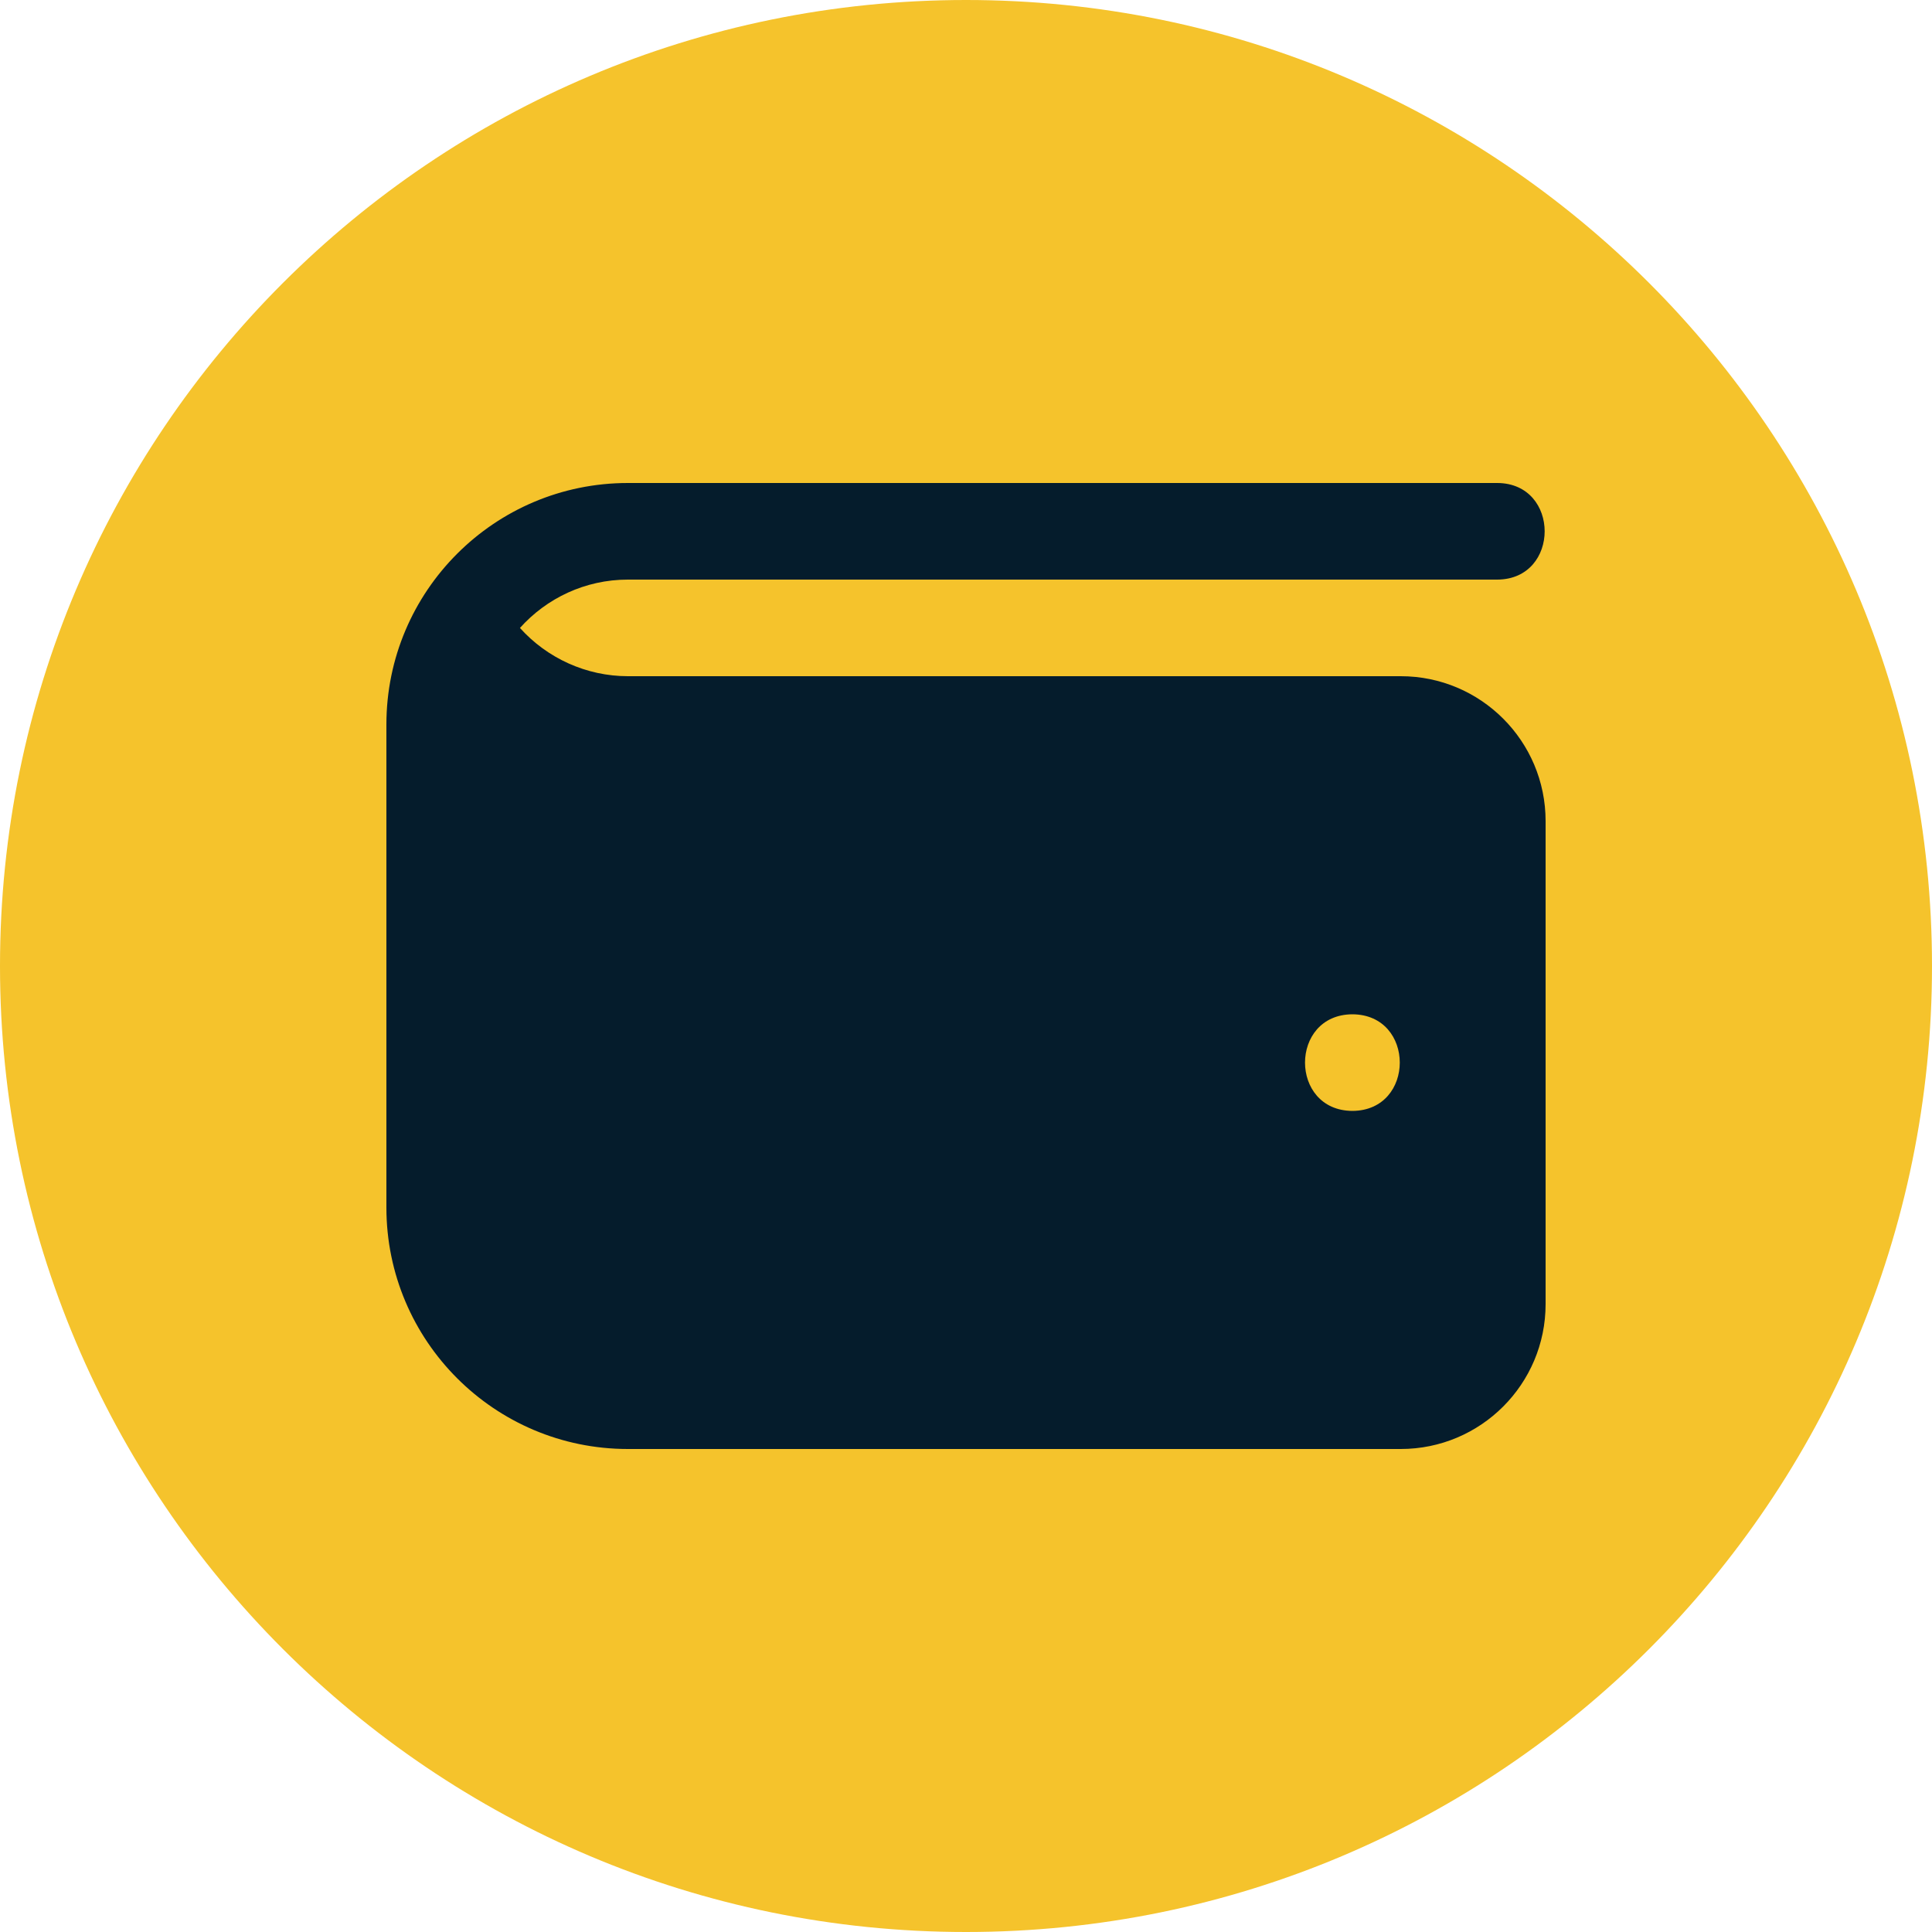
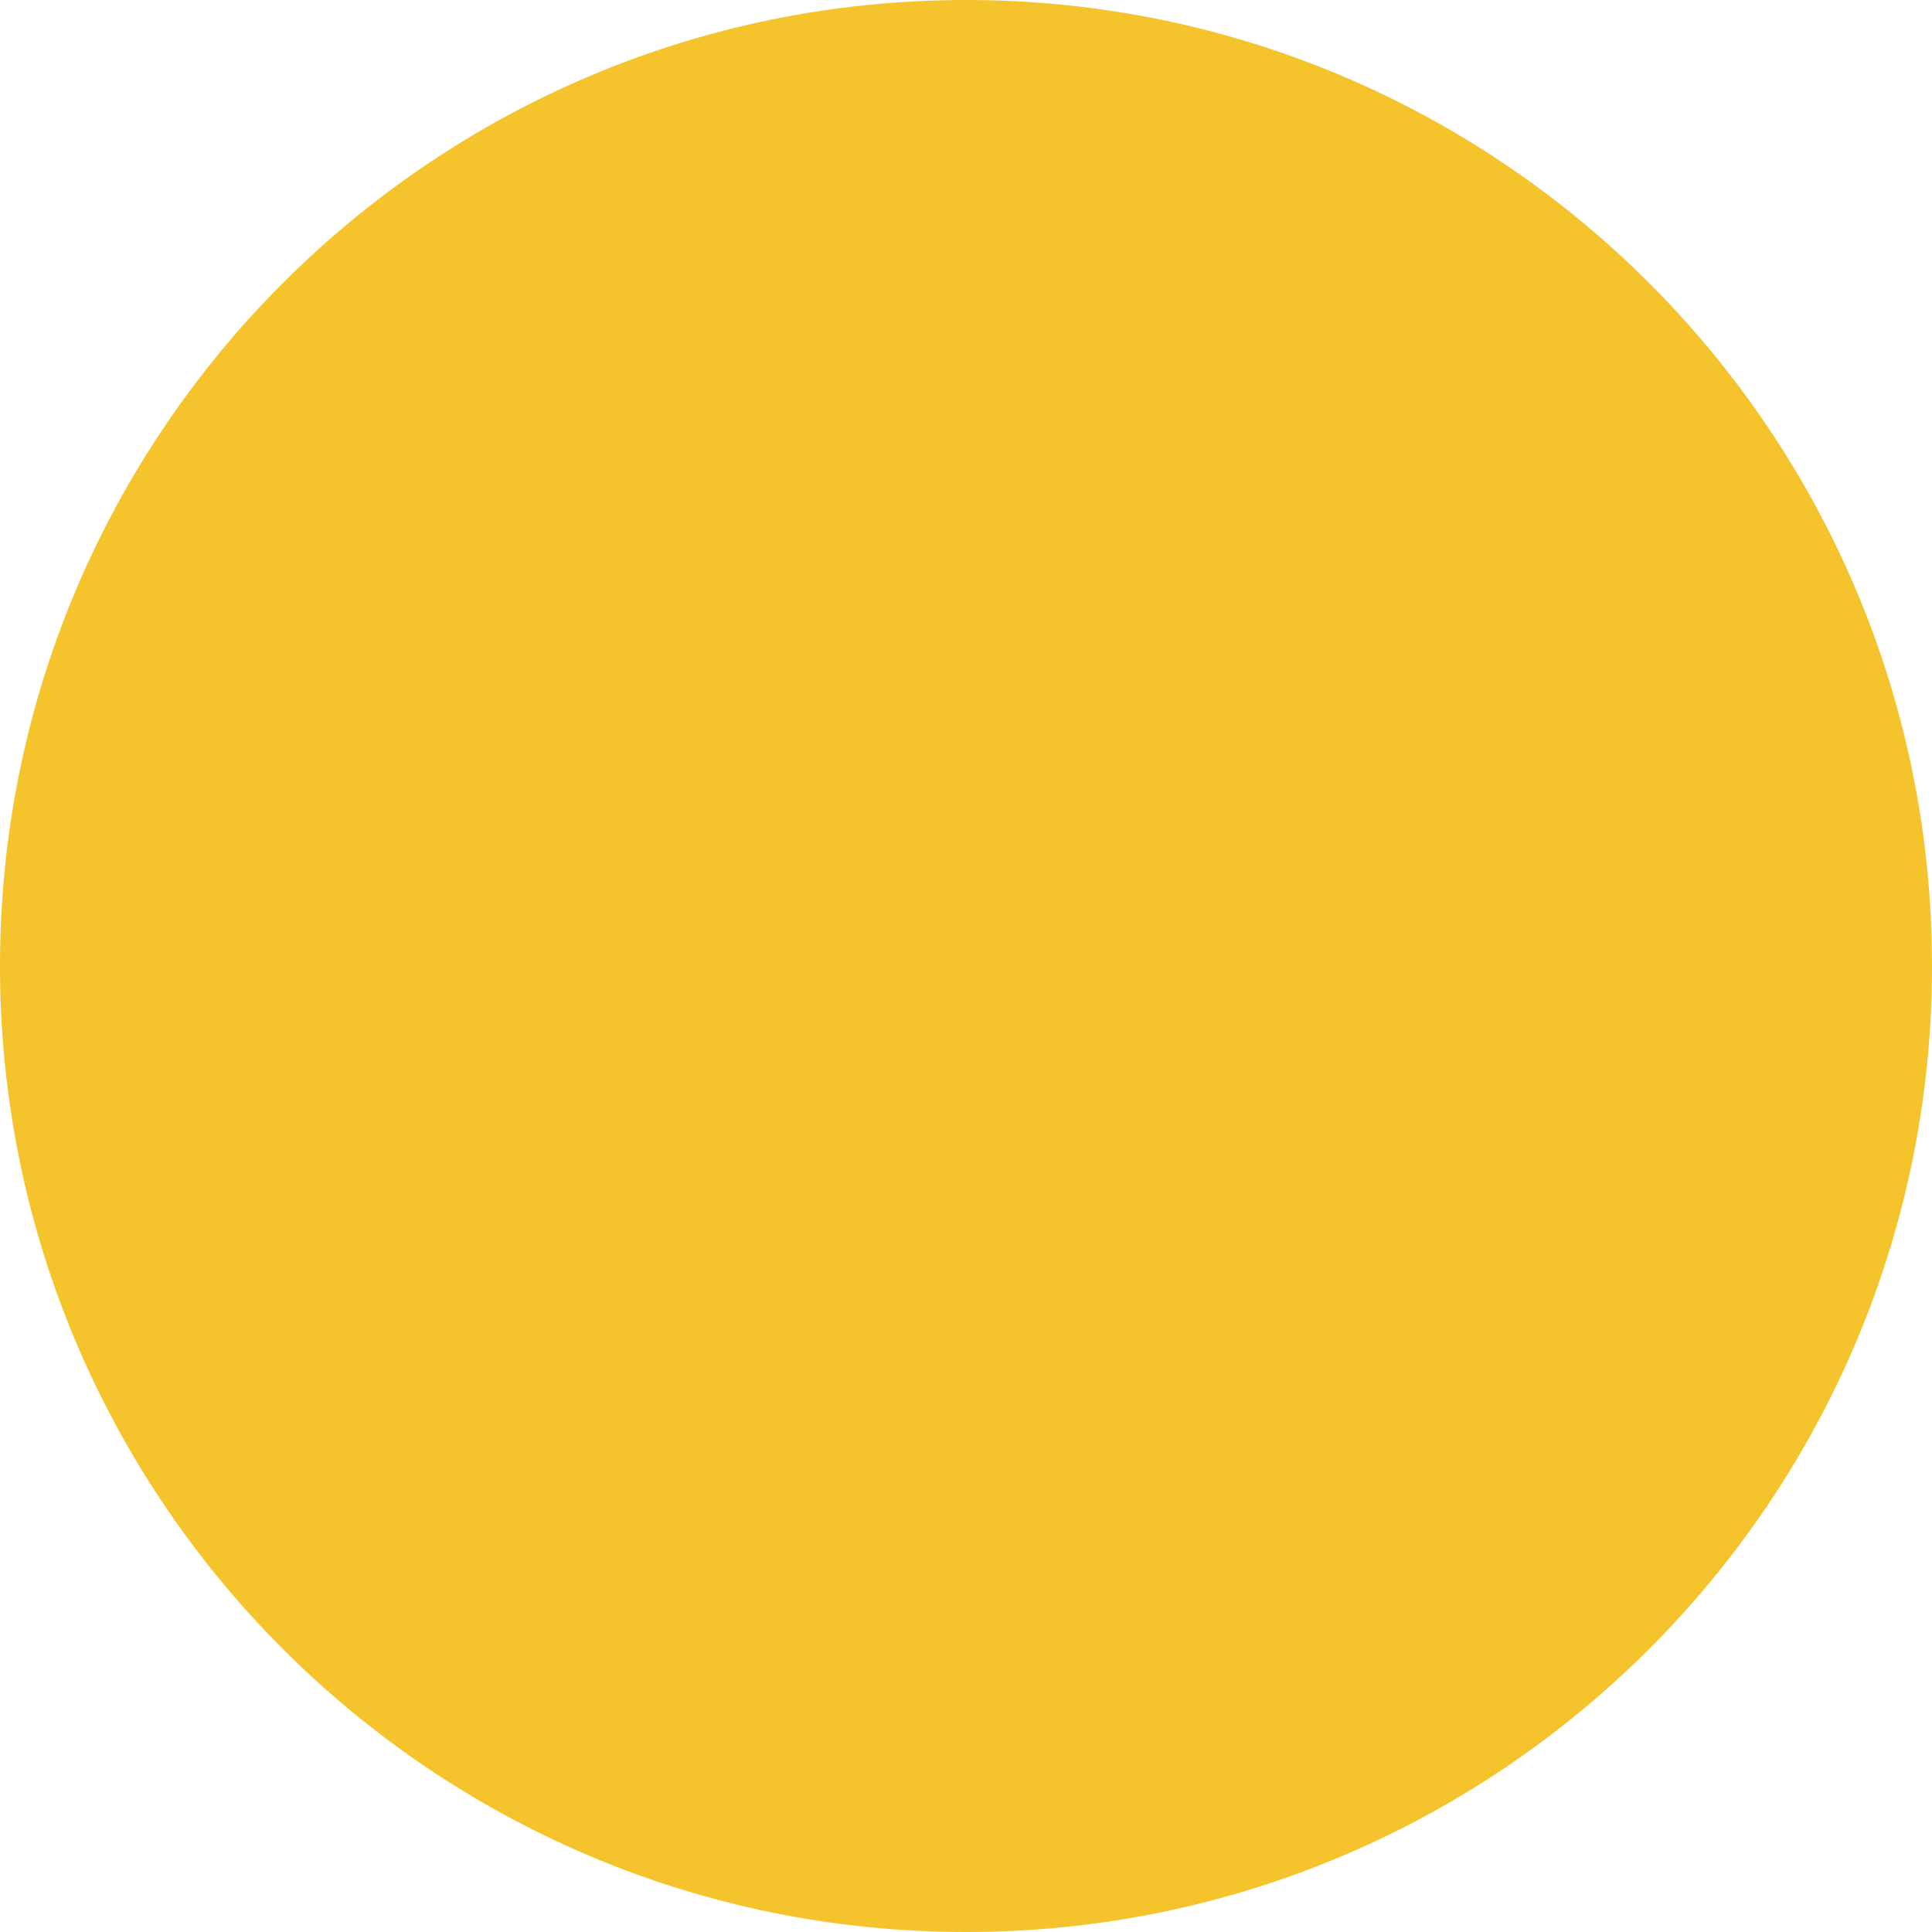
<svg xmlns="http://www.w3.org/2000/svg" width="80" height="80" viewBox="0 0 80 80" fill="none">
  <path d="M0 40C0 17.909 17.909 0 40 0C62.091 0 80 17.909 80 40C80 62.091 62.091 80 40 80C17.909 80 0 62.091 0 40Z" fill="#F5C32C" />
  <g clip-path="url(#clip0_3640_7165)">
-     <path d="M58 28H26C24.282 28 22.656 27.256 21.53 26.002C22.63 24.774 24.228 24 26 24H62C64.616 23.988 64.614 20.01 62 20H26C20.478 20 16 24.478 16 30V50C16 55.522 20.478 60 26 60H58C61.314 60 64 57.314 64 54V34C64 30.686 61.314 28 58 28ZM56 46C53.384 45.988 53.384 42.012 56 42C58.616 42.012 58.616 45.988 56 46Z" fill="#051C2C" />
-   </g>
+     </g>
  <defs>
    <clipPath id="clip0_3640_7165">
      <rect width="48" height="48" fill="white" transform="translate(16 16)" />
    </clipPath>
  </defs>
</svg>